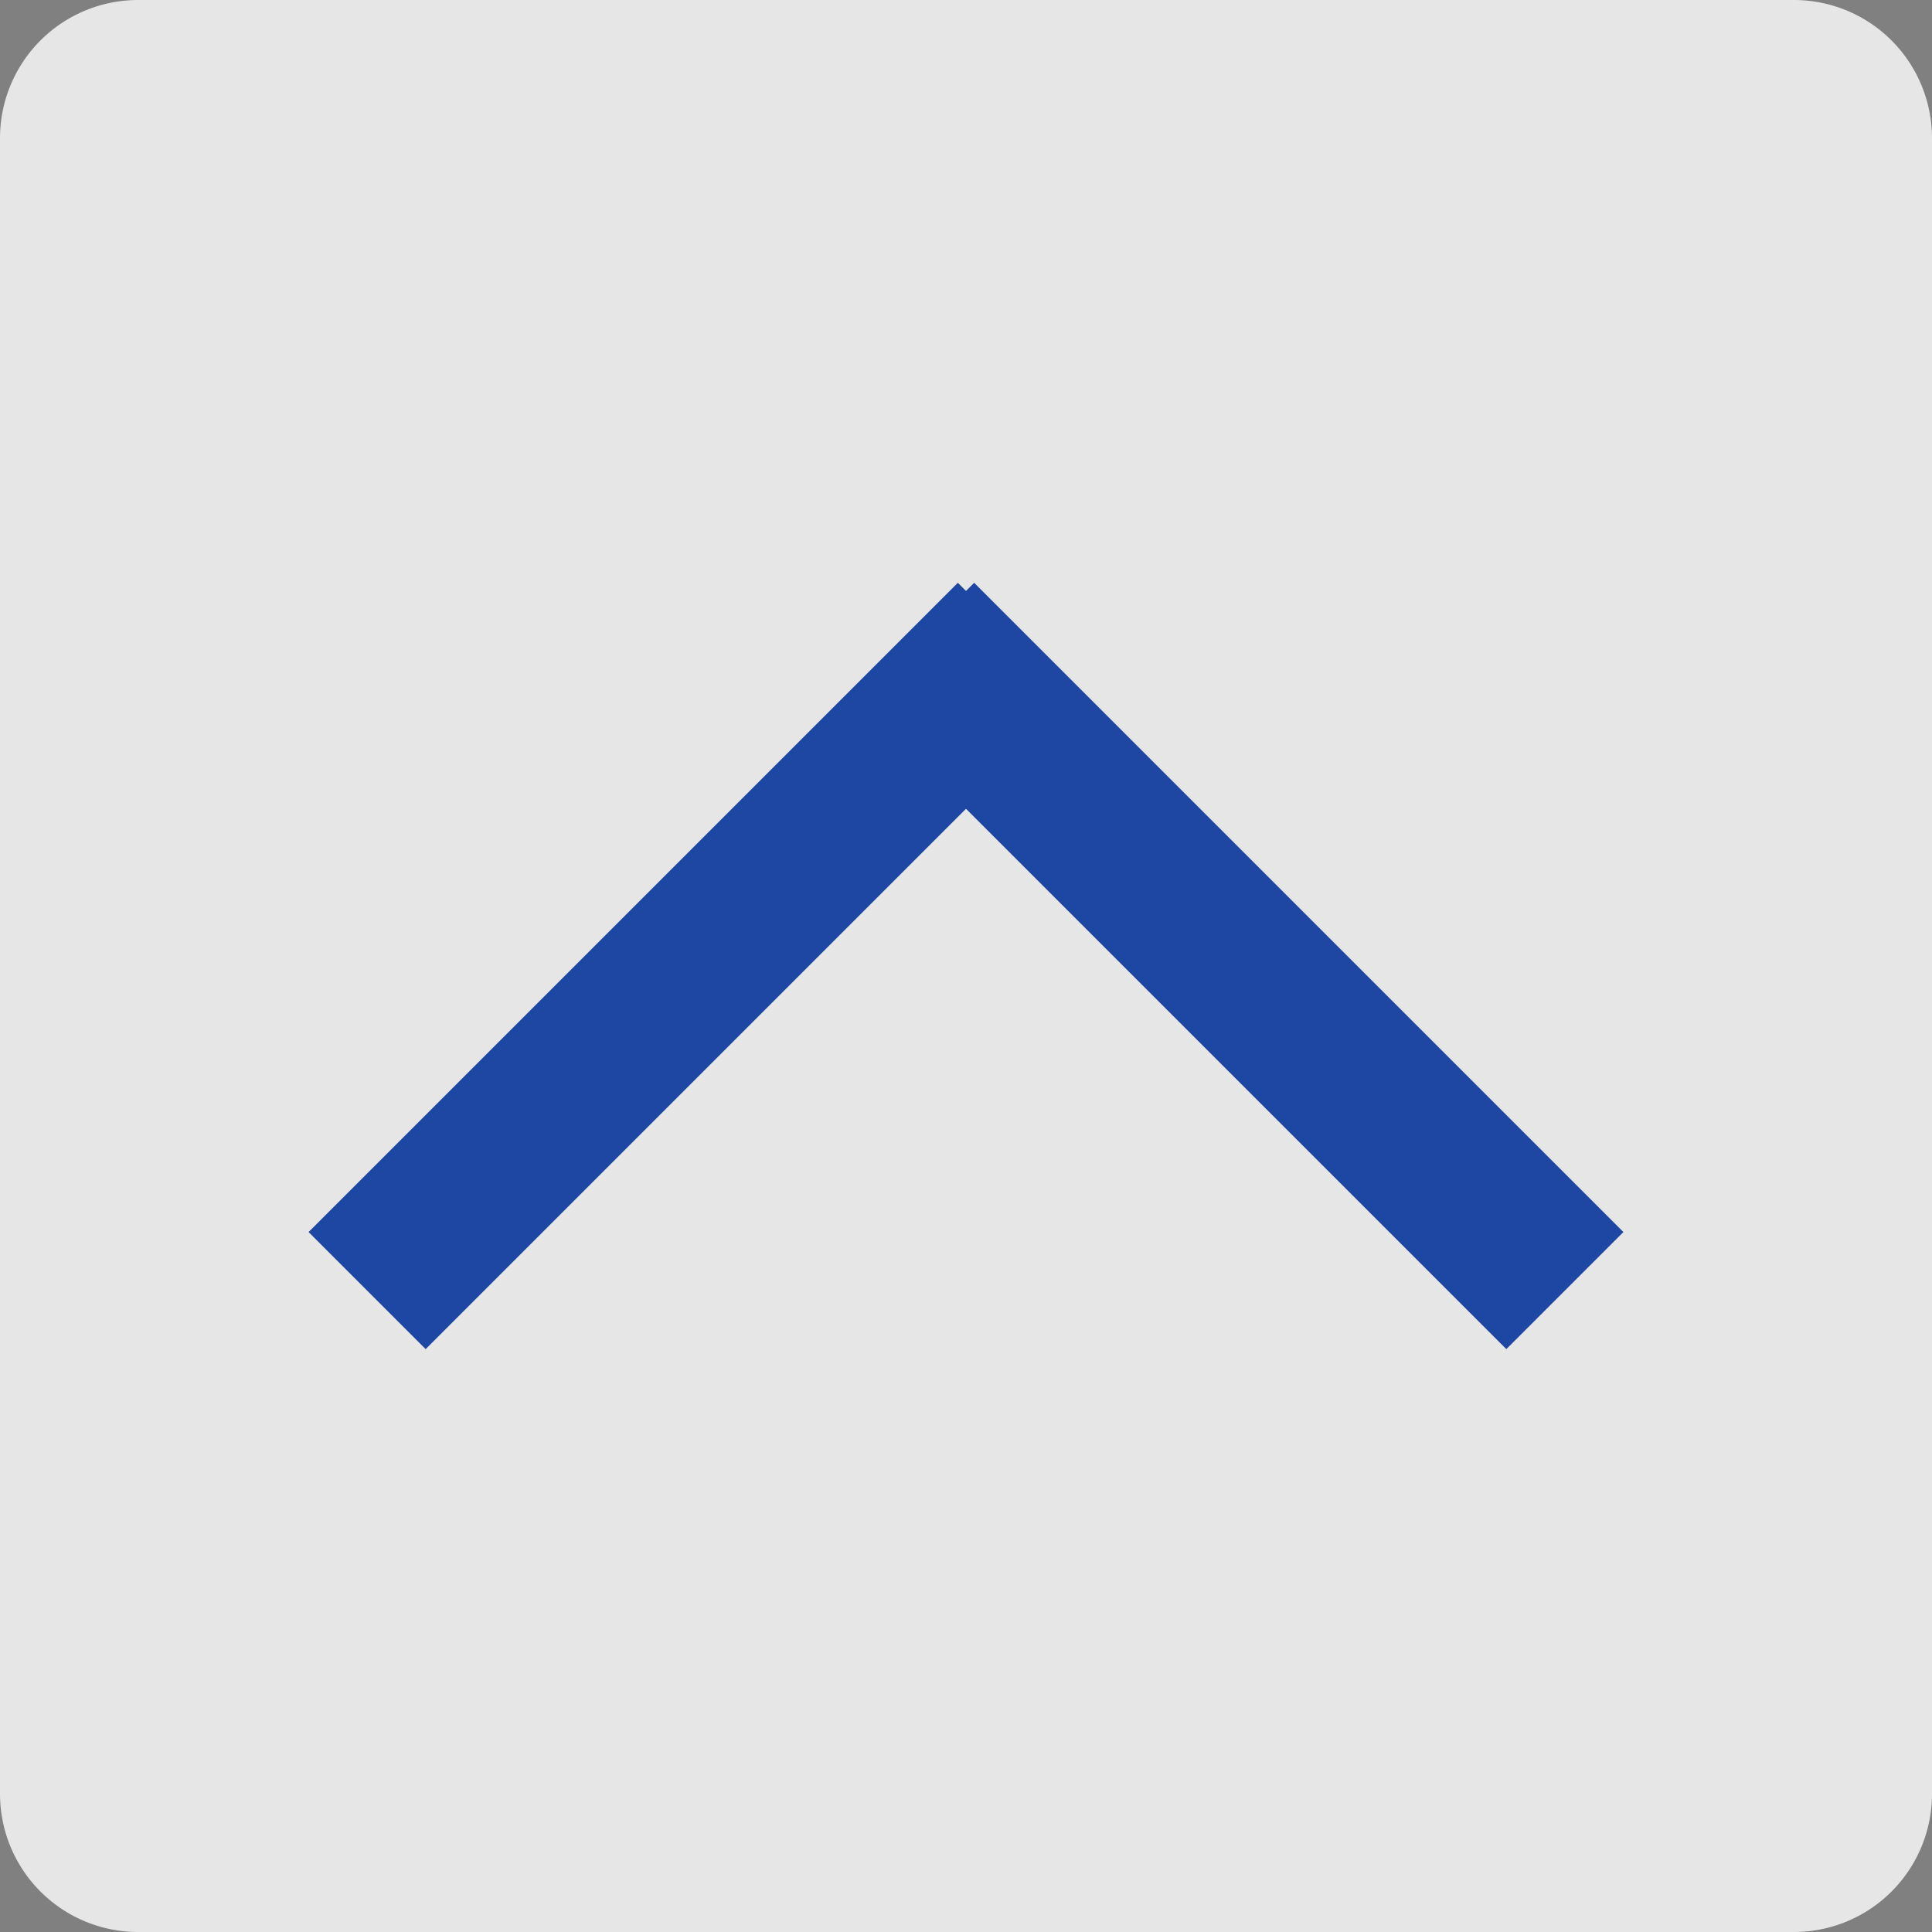
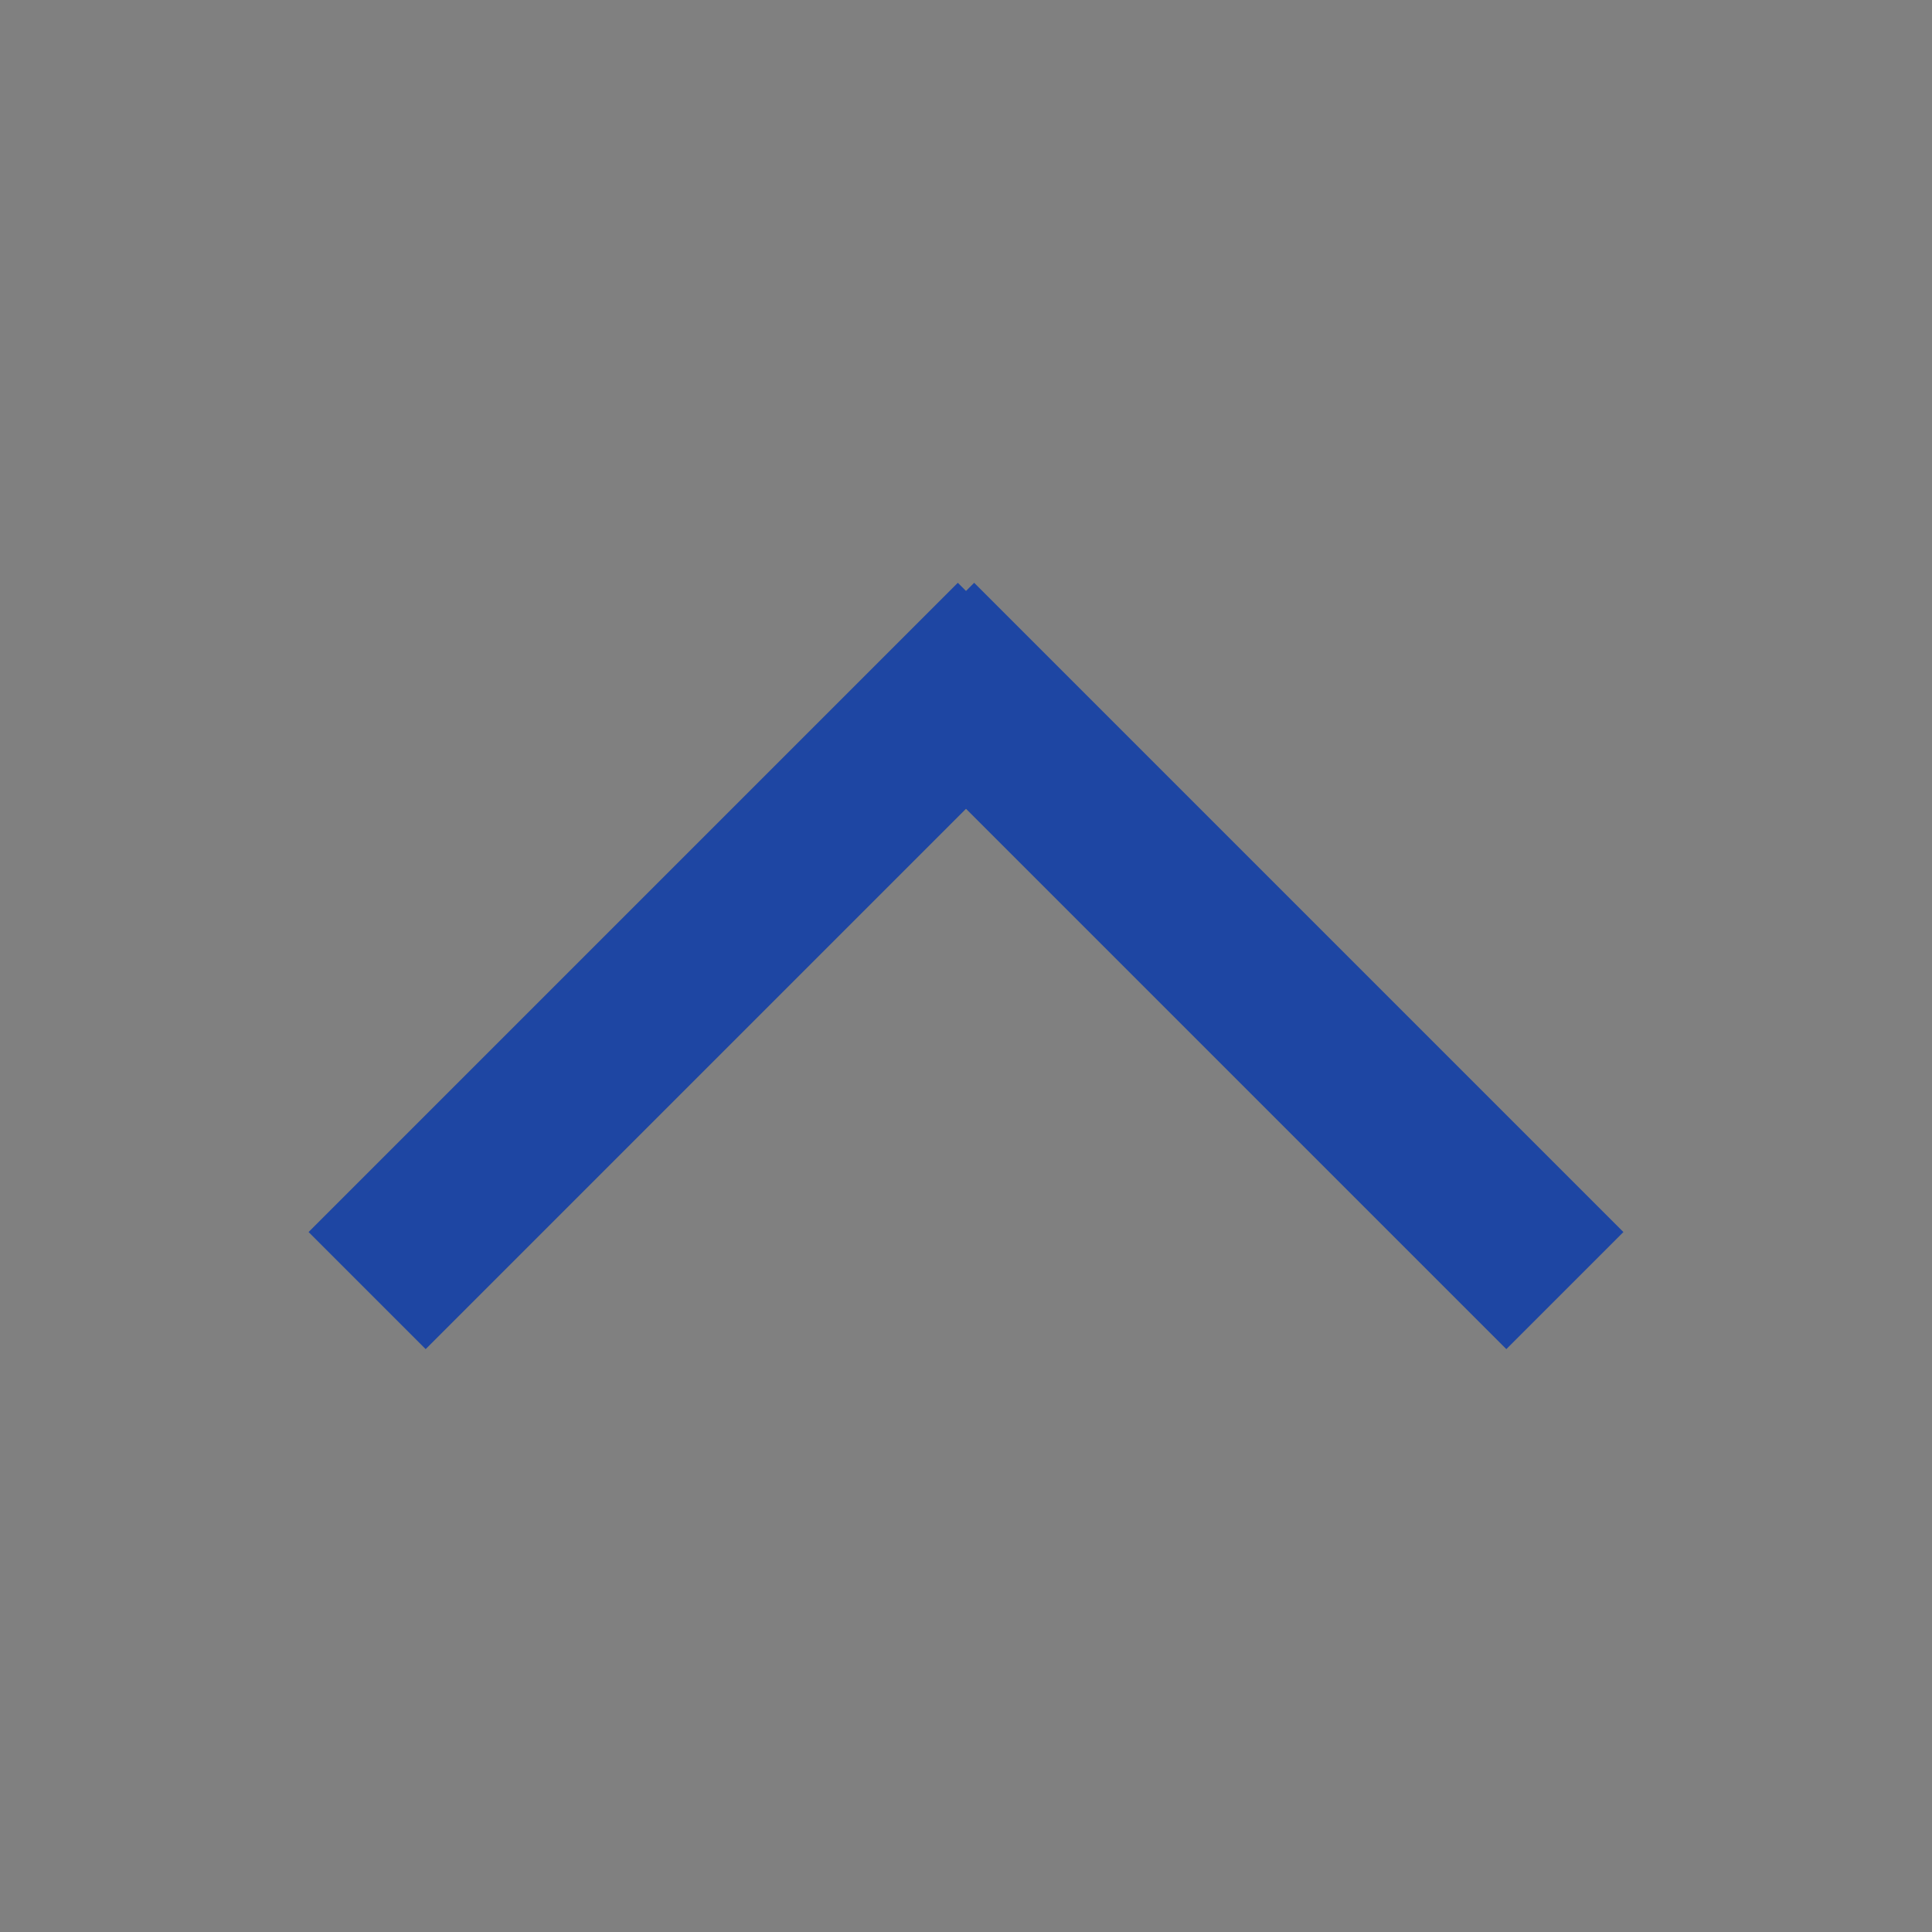
<svg xmlns="http://www.w3.org/2000/svg" width="41.958" height="41.958" viewBox="0 0 41.958 41.958">
  <rect x="0" y="0" width="41.958" height="41.958" fill="#808080" stroke="none" />
  <defs>
    <clipPath id="clip-path">
      <path id="Path_28" data-name="Path 28" d="M0,0H41.958V-41.958H0Z" fill="none" />
    </clipPath>
    <clipPath id="clip-path-2">
-       <rect id="Rectangle_23" data-name="Rectangle 23" width="59.958" height="49.958" transform="translate(-9 -48.958)" fill="none" />
-     </clipPath>
+       </clipPath>
  </defs>
  <g id="scrolltop" transform="translate(0 41.958)">
    <g id="Group_41" data-name="Group 41" clip-path="url(#clip-path)">
      <g id="Group_40" data-name="Group 40" opacity="0.8">
        <g id="Group_39" data-name="Group 39">
          <g id="Group_38" data-name="Group 38" clip-path="url(#clip-path-2)">
            <g id="Group_37" data-name="Group 37" transform="translate(3 -41.958)">
-               <path id="Path_27" data-name="Path 27" d="M0,0A3,3,0,0,0-3,3V38.958a3,3,0,0,0,3,3H35.958a3,3,0,0,0,3-3V3a3,3,0,0,0-3-3Z" fill="#fff" />
-             </g>
+               </g>
          </g>
        </g>
      </g>
    </g>
    <g id="Group_42" data-name="Group 42" transform="translate(19.885 -28.03)">
      <path id="Path_29" data-name="Path 29" d="M0,0,14.1,14.1" fill="none" stroke="#1e46a3" stroke-width="3.596" />
    </g>
    <g id="Group_43" data-name="Group 43" transform="translate(22.073 -28.03)">
      <path id="Path_30" data-name="Path 30" d="M0,0-14.1,14.1" fill="none" stroke="#1e46a3" stroke-width="3.596" />
    </g>
  </g>
</svg>